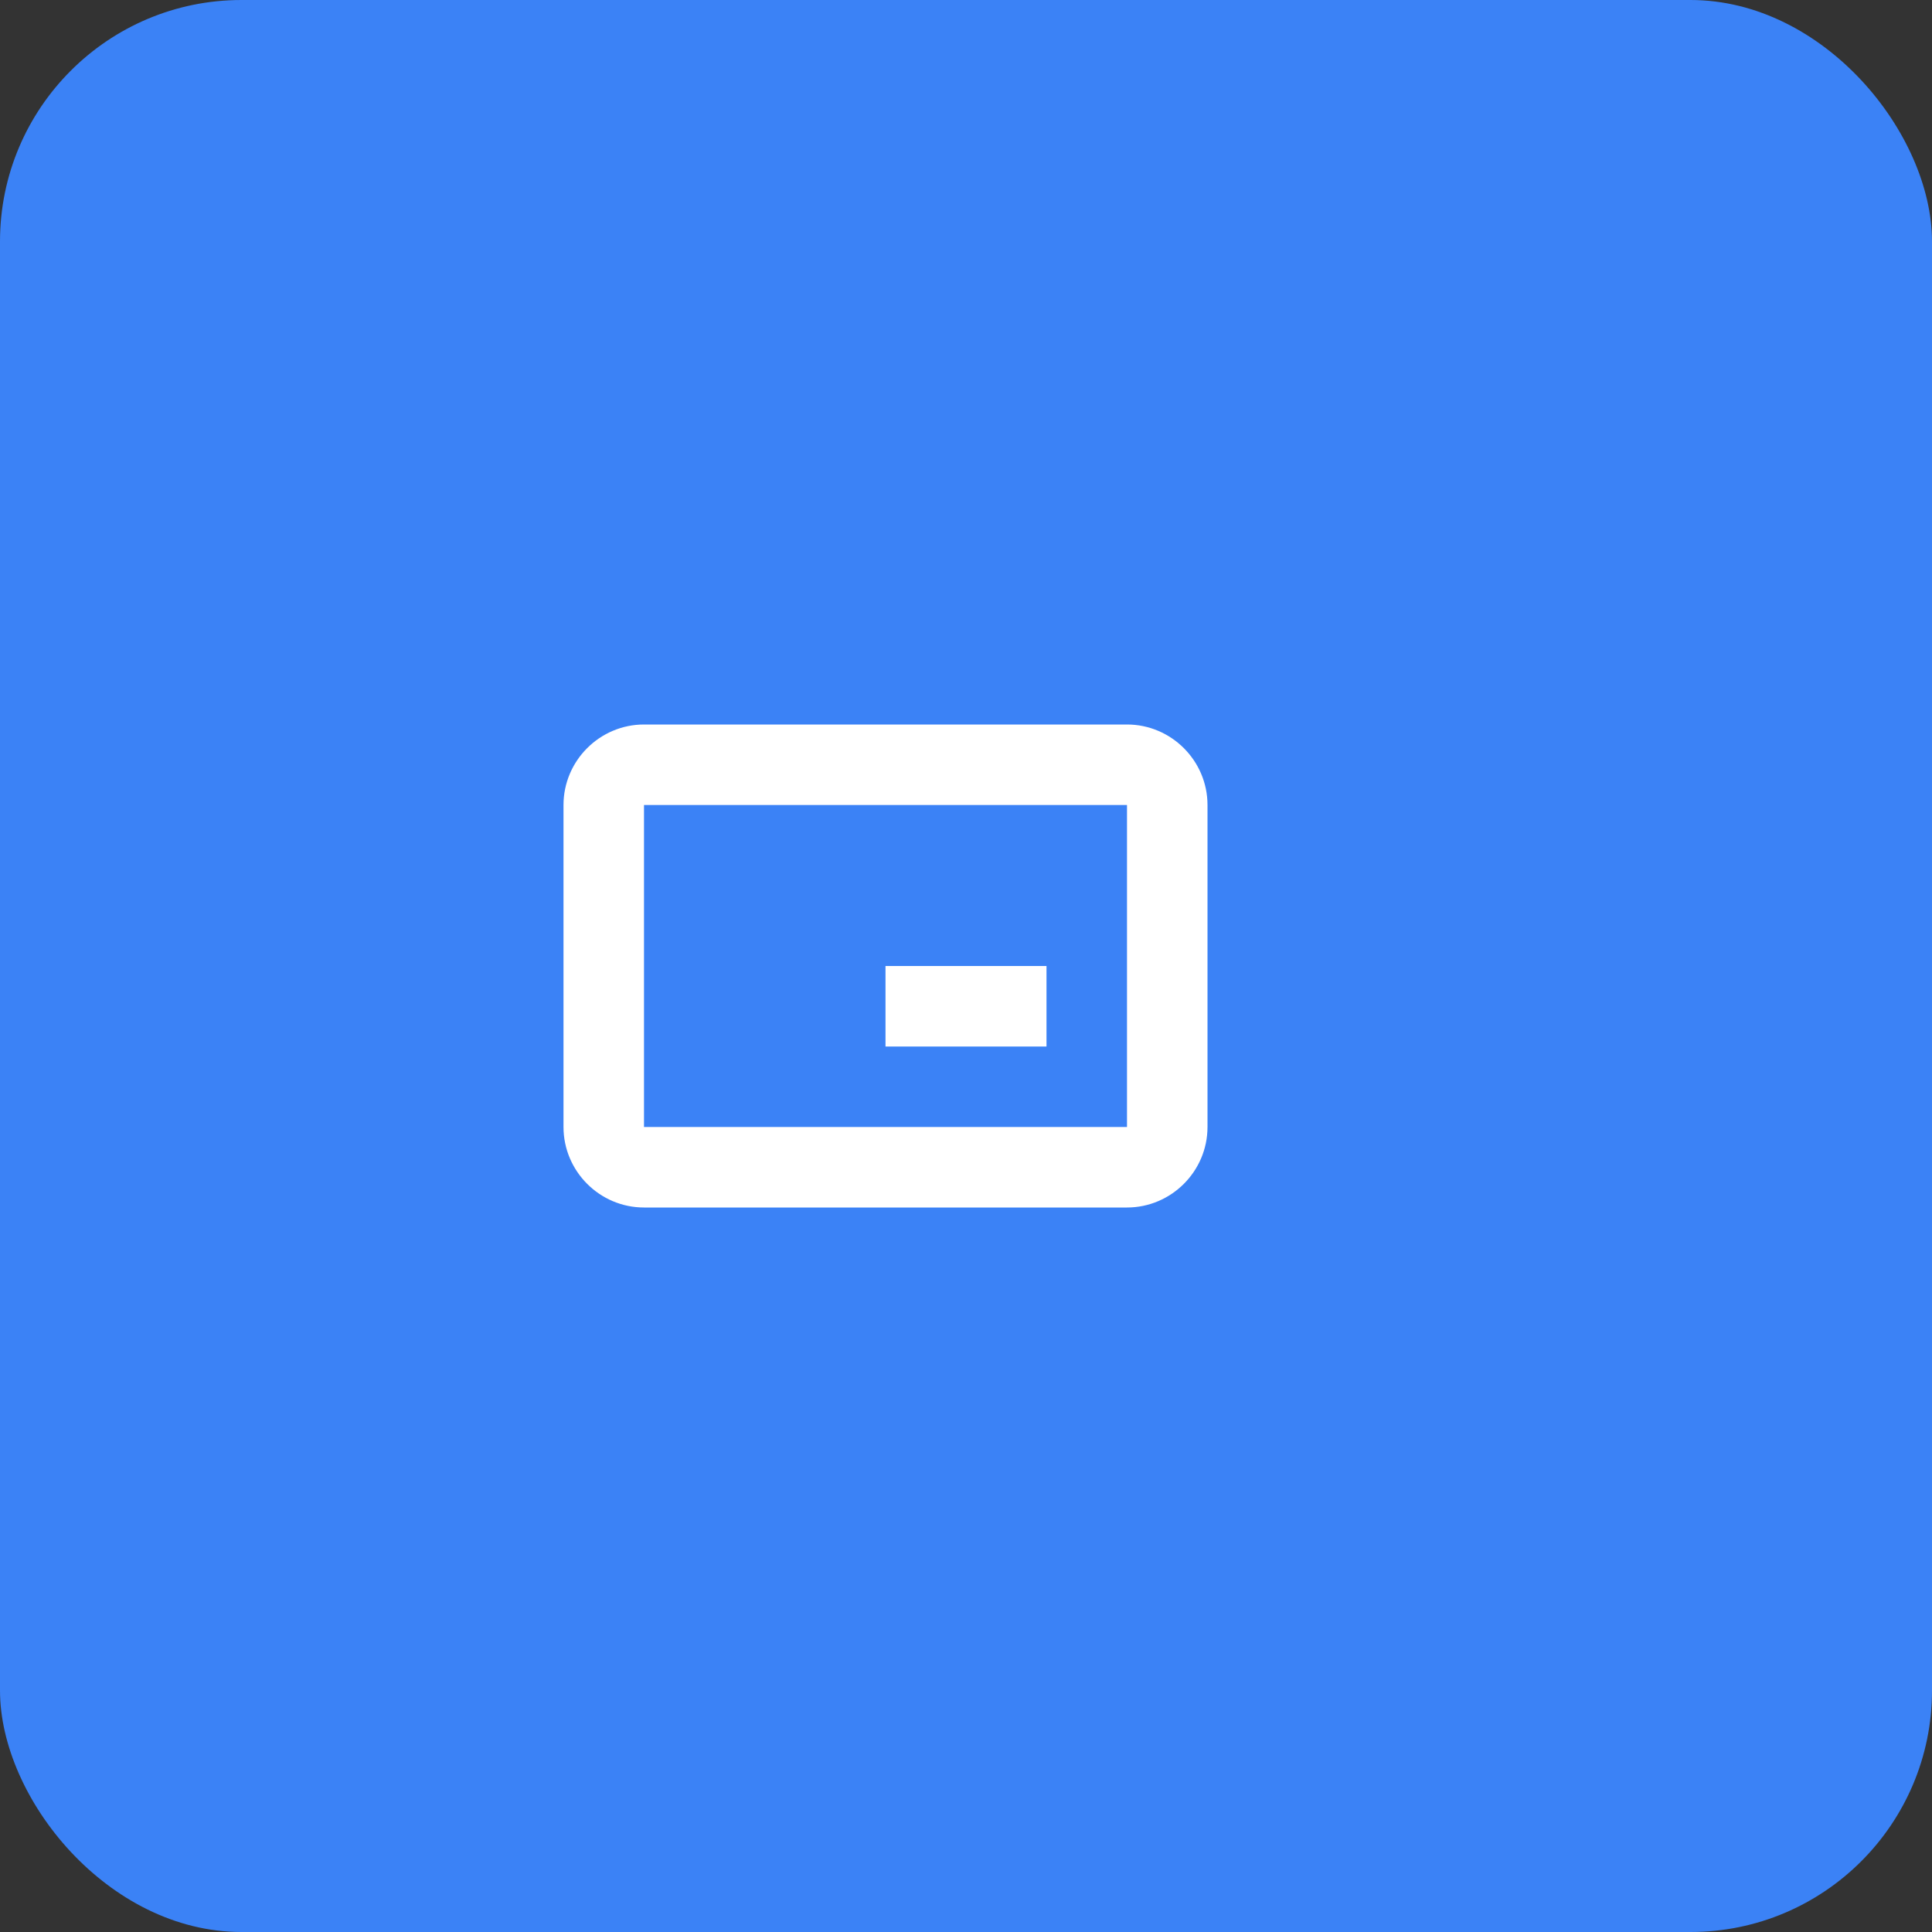
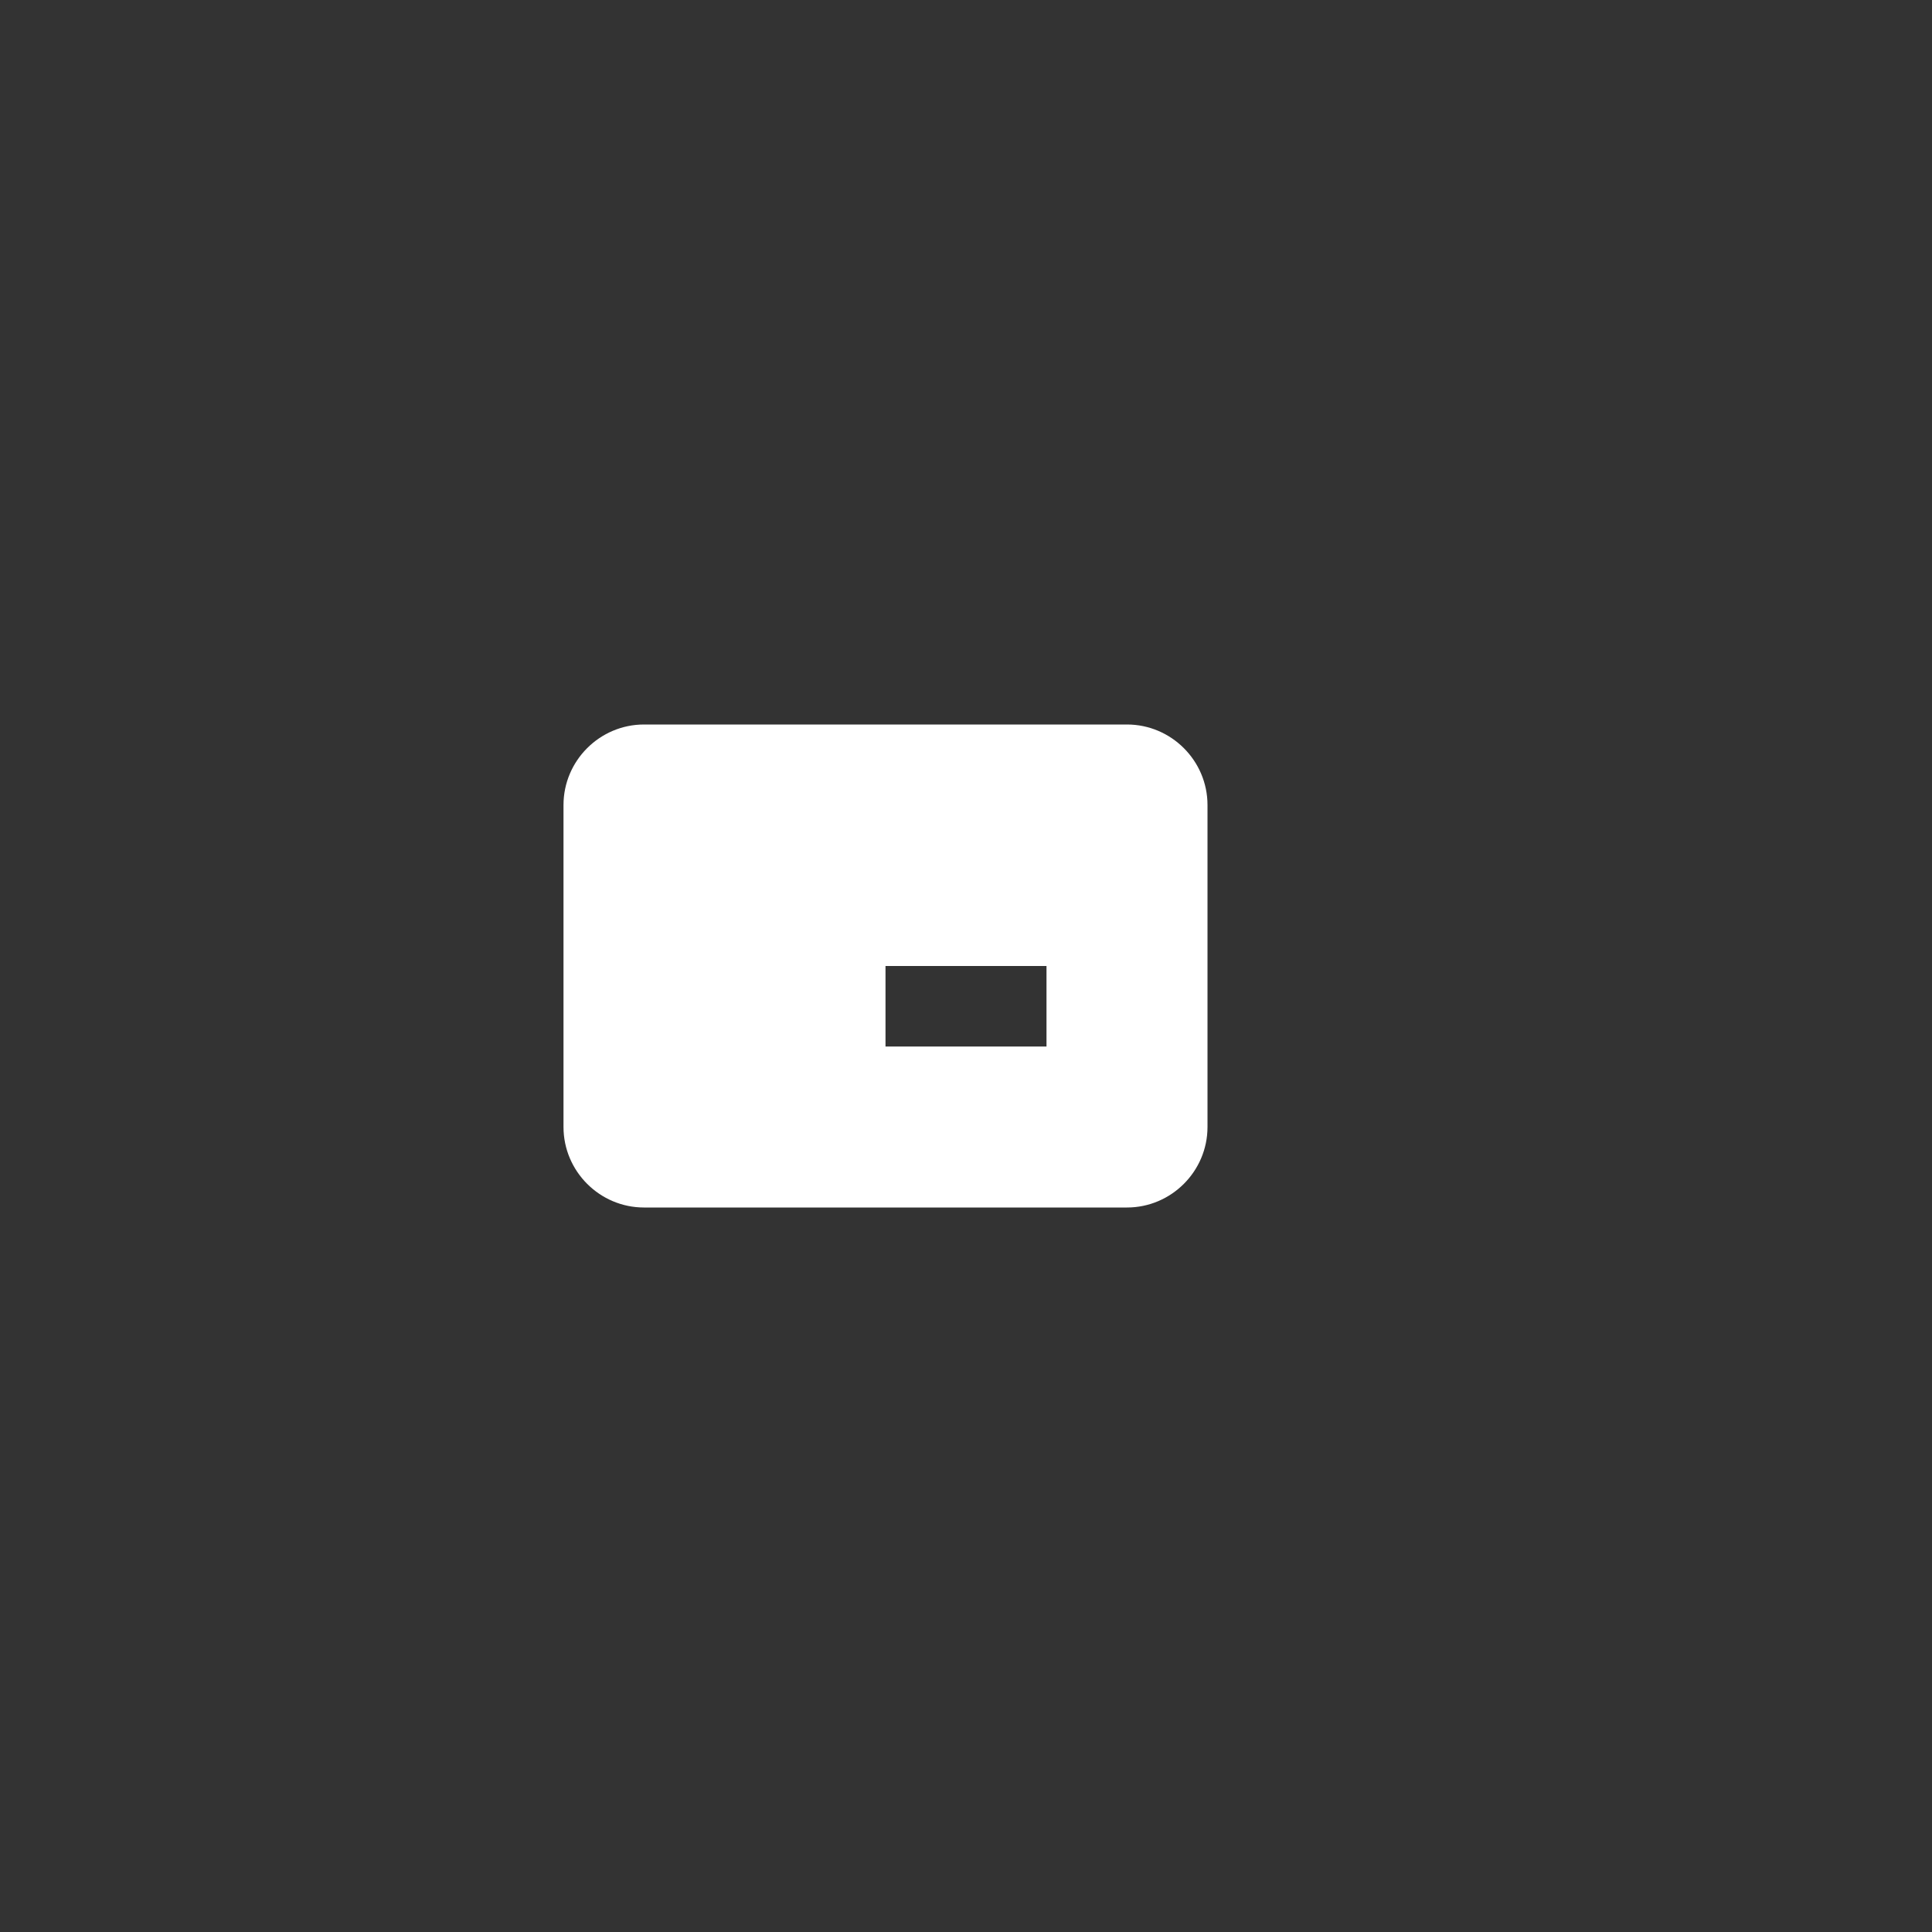
<svg xmlns="http://www.w3.org/2000/svg" width="192" height="192" viewBox="0 0 192 192" fill="none">
  <rect x="0" y="0" width="192" height="192" fill="#333333" stroke="none" />
-   <rect width="192" height="192" rx="24" fill="#3b82f6" />
  <svg x="48" y="48" width="96" height="96" viewBox="0 0 24 24" fill="none">
-     <path d="M16 6H4C2.9 6 2 6.9 2 8V16C2 17.1 2.9 18 4 18H16C17.1 18 18 17.1 18 16V8C18 6.9 17.1 6 16 6ZM16 16H4V8H16V16ZM10 12H14V14H10V12Z" fill="white" />
+     <path d="M16 6H4C2.9 6 2 6.9 2 8V16C2 17.1 2.9 18 4 18H16C17.1 18 18 17.1 18 16V8C18 6.9 17.1 6 16 6ZH4V8H16V16ZM10 12H14V14H10V12Z" fill="white" />
  </svg>
</svg>